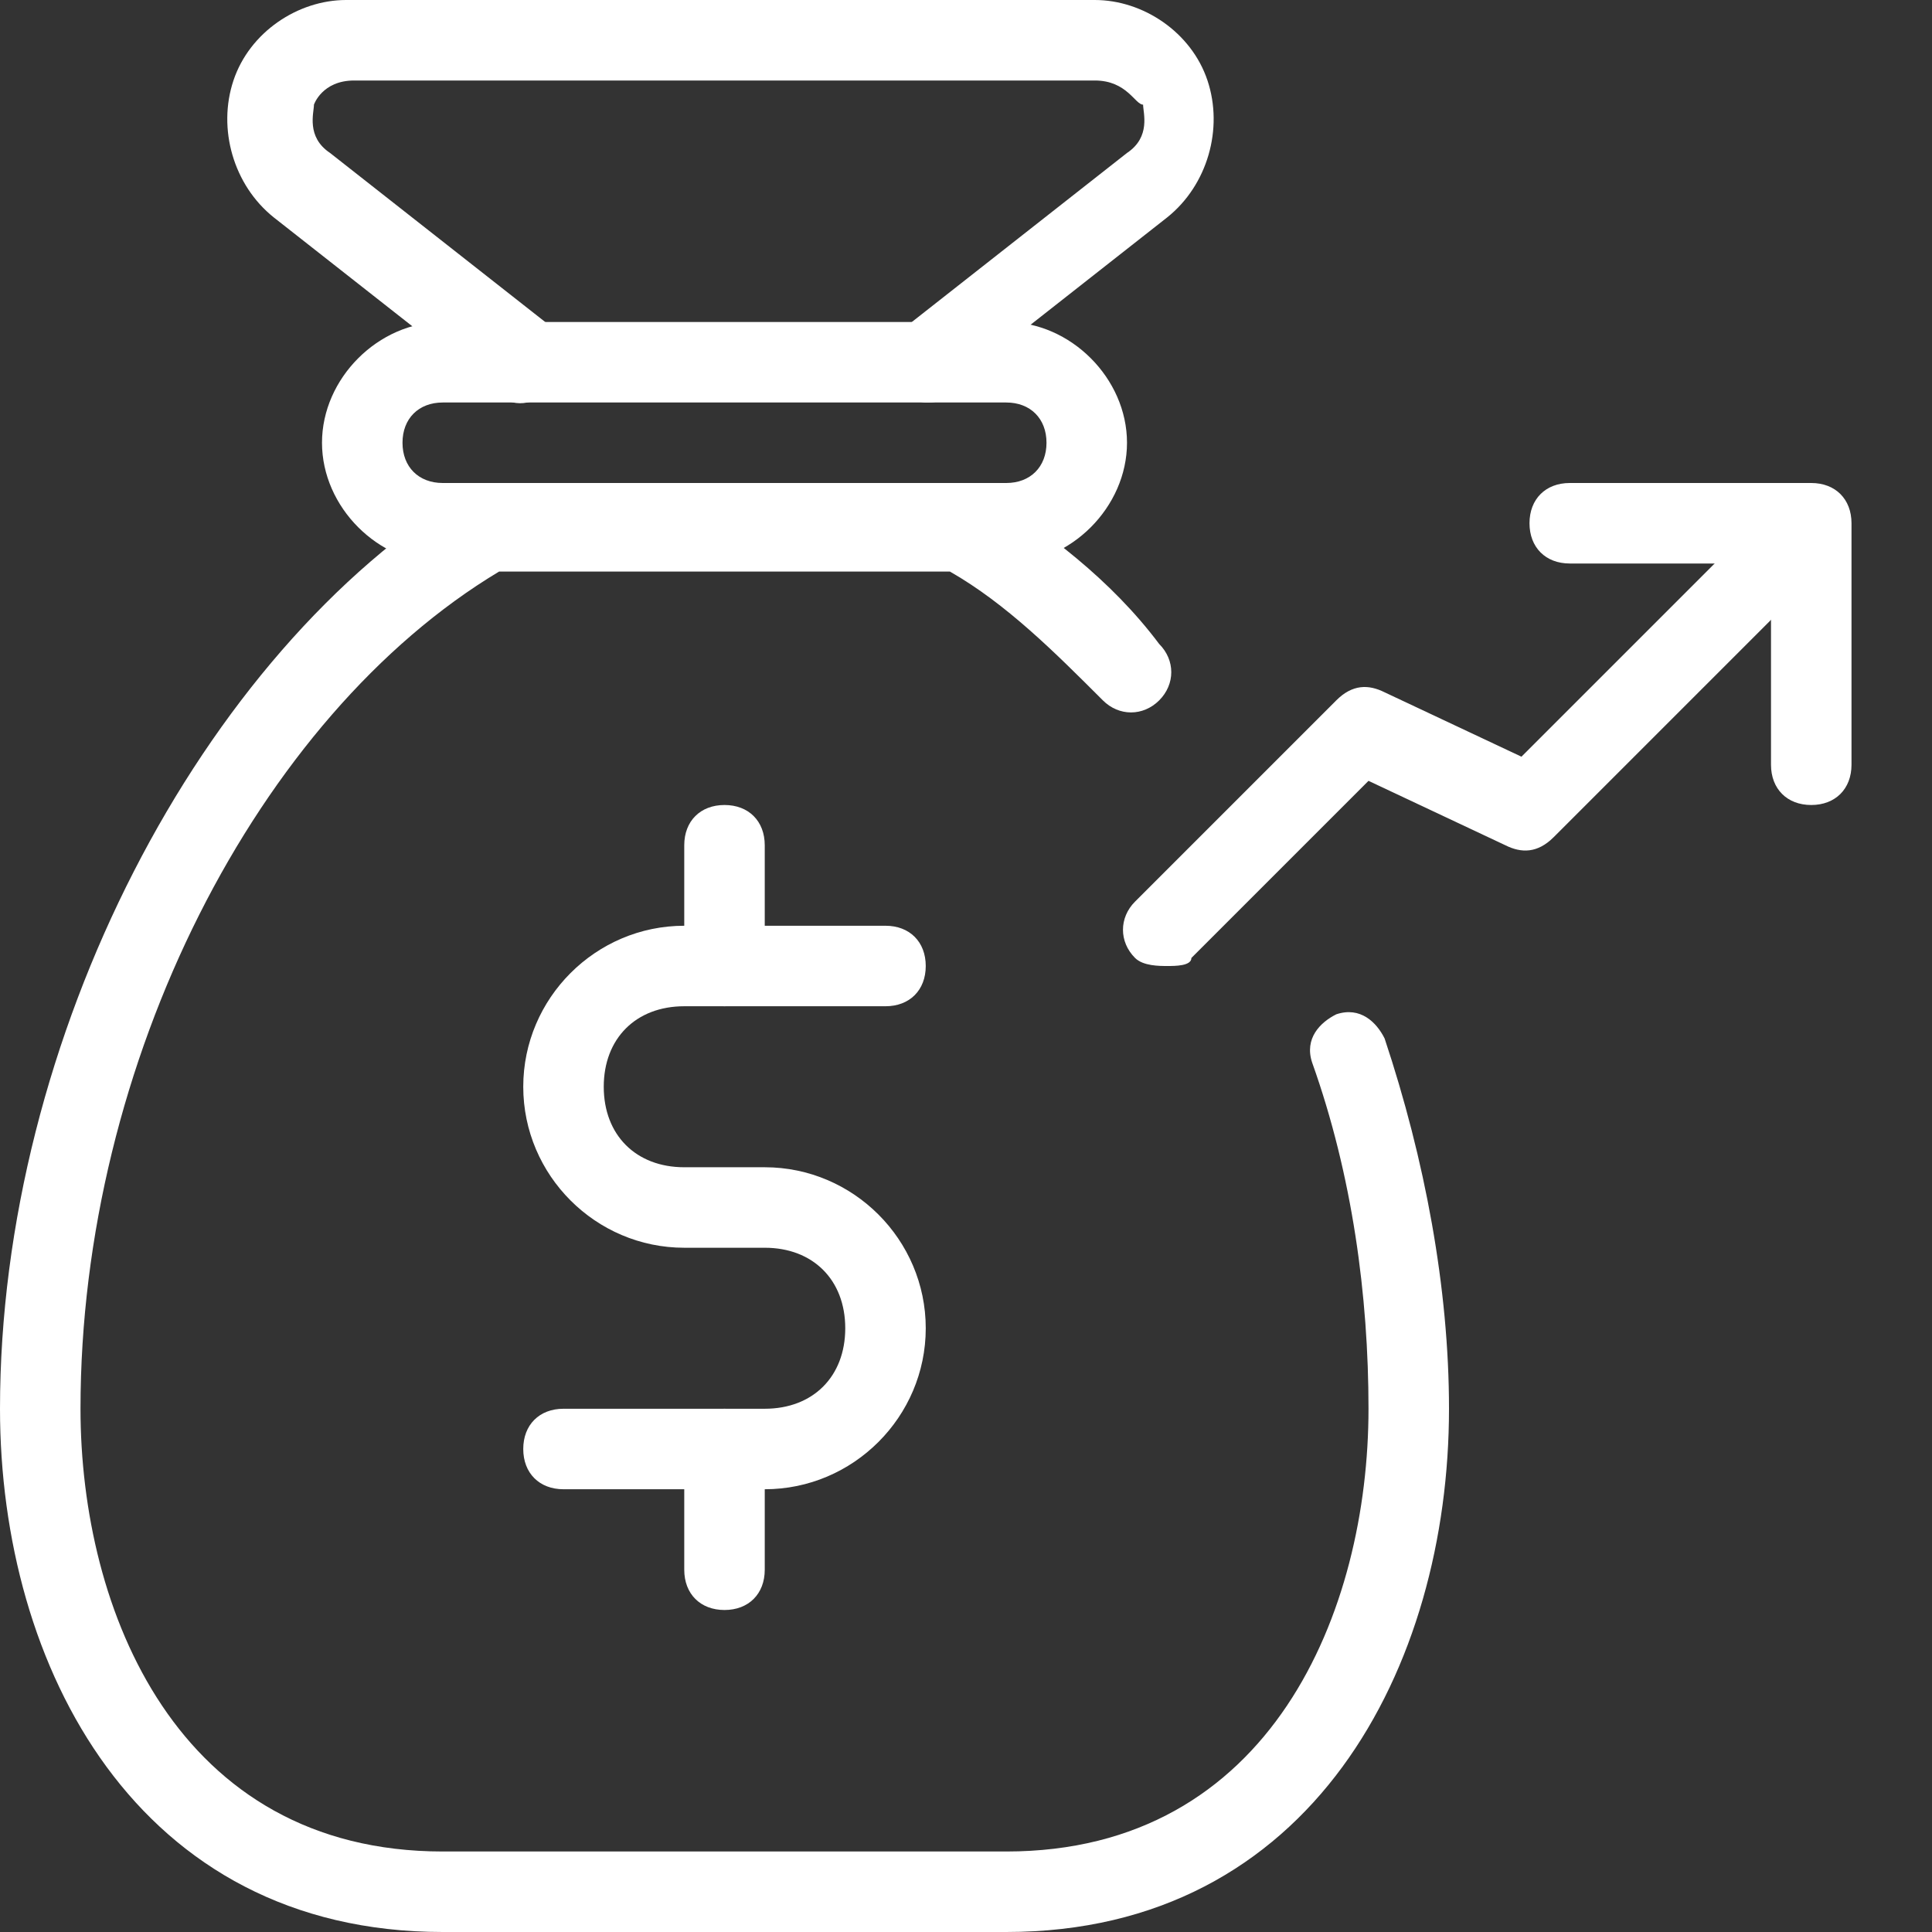
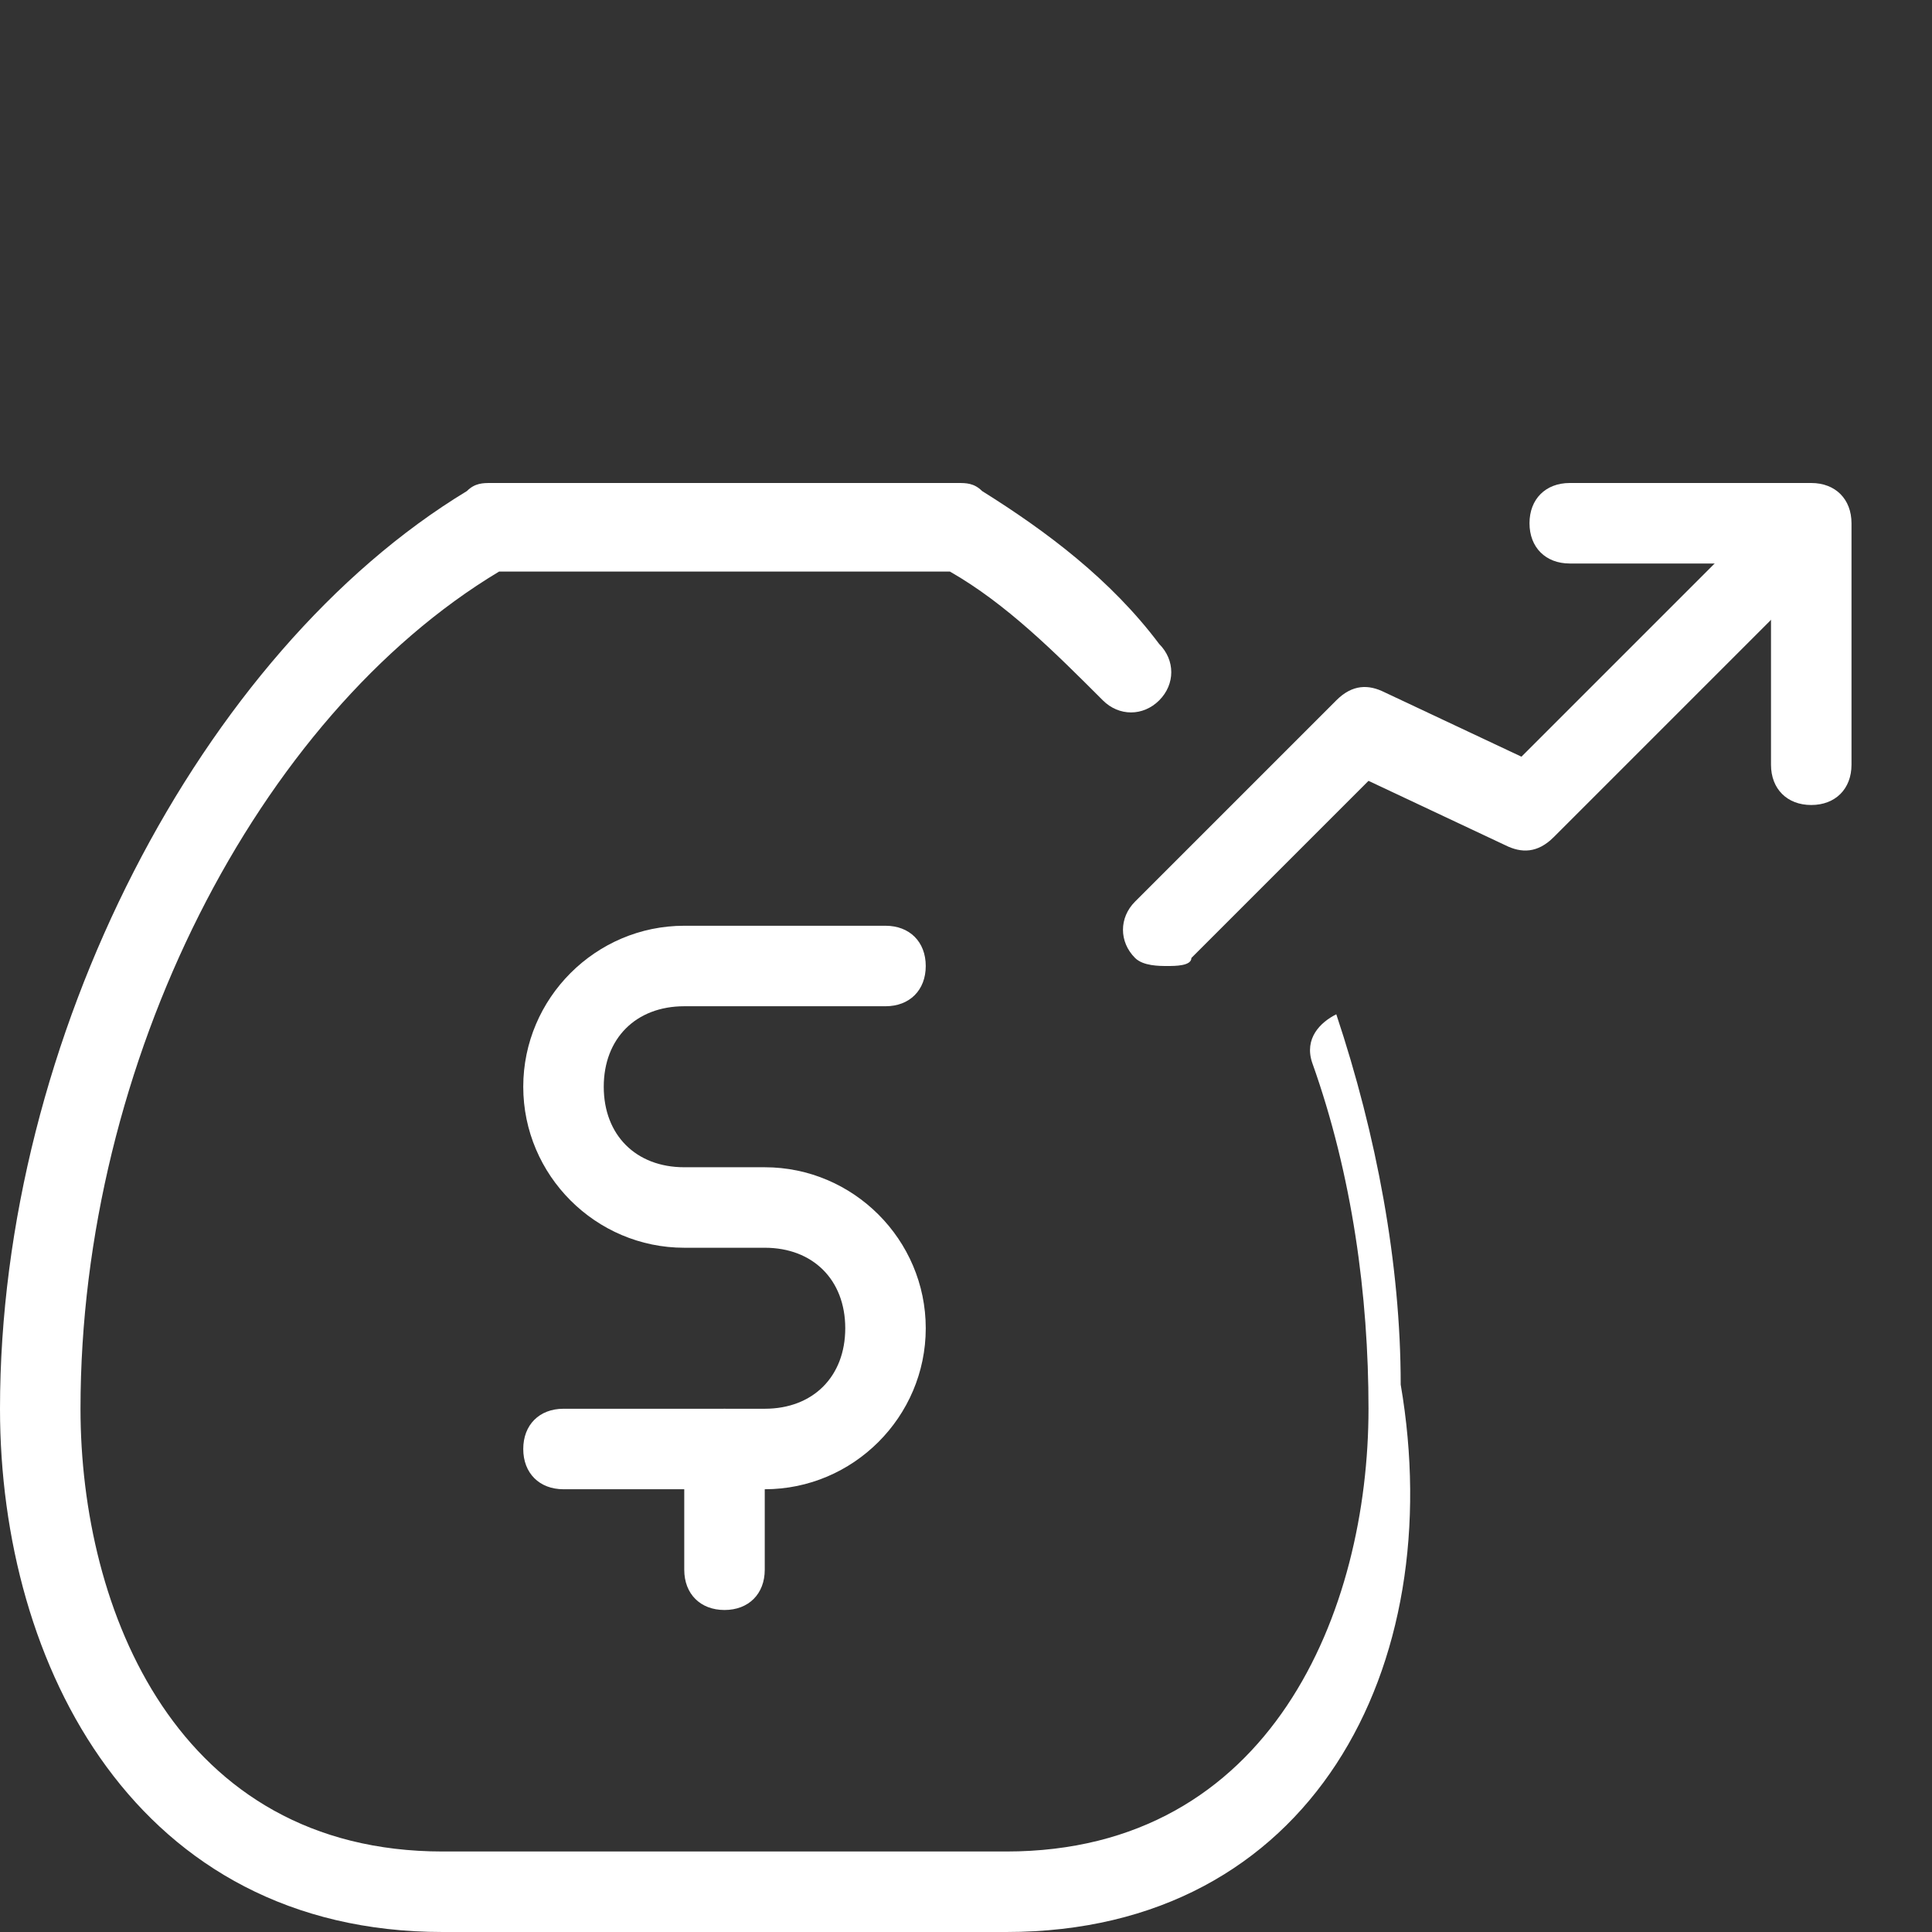
<svg xmlns="http://www.w3.org/2000/svg" version="1.1" id="Layer_1" x="0px" y="0px" viewBox="0 0 24 24" style="enable-background:new 0 0 24 24;" xml:space="preserve">
  <rect x="0" y="0" width="24" height="24" fill="#333333" stroke="none" />
  <style type="text/css">
	.st0{fill:#FFFFFF;}
</style>
-   <path class="st0" d="M12.5,24h-7C1.7,24,0,20.7,0,17.5c0-4.6,2.5-9.4,5.8-11.4C5.9,6,6,6,6.1,6h5.8c0.1,0,0.2,0,0.3,0.1  c0.8,0.5,1.6,1.1,2.2,1.9c0.2,0.2,0.2,0.5,0,0.7c-0.2,0.2-0.5,0.2-0.7,0c-0.6-0.6-1.2-1.2-1.9-1.6H6.2C3.2,8.9,1,13.2,1,17.5  C1,20,2.2,23,5.5,23h7c3.3,0,4.5-3,4.5-5.5c0-1.4-0.2-2.9-0.7-4.3c-0.1-0.3,0.1-0.5,0.3-0.6c0.3-0.1,0.5,0.1,0.6,0.3  c0.5,1.5,0.8,3.1,0.8,4.6C18,20.7,16.3,24,12.5,24z" />
-   <path class="st0" d="M12.5,7h-7C4.7,7,4,6.3,4,5.5S4.7,4,5.5,4h7C13.3,4,14,4.7,14,5.5S13.3,7,12.5,7z M5.5,5C5.2,5,5,5.2,5,5.5  S5.2,6,5.5,6h7C12.8,6,13,5.8,13,5.5S12.8,5,12.5,5H5.5z" />
-   <path class="st0" d="M11.5,5c-0.1,0-0.3-0.1-0.4-0.2c-0.2-0.2-0.1-0.5,0.1-0.7L14,1.9c0.3-0.2,0.2-0.5,0.2-0.6C14.1,1.3,14,1,13.6,1  H4.4C4,1,3.9,1.3,3.9,1.3c0,0.1-0.1,0.4,0.2,0.6l2.8,2.2C7,4.3,7.1,4.6,6.9,4.8C6.7,5,6.4,5.1,6.2,4.9L3.4,2.7  C2.9,2.3,2.7,1.6,2.9,1c0.2-0.6,0.8-1,1.4-1h9.3c0.6,0,1.2,0.4,1.4,1c0.2,0.6,0,1.3-0.5,1.7l-2.8,2.2C11.7,5,11.6,5,11.5,5z" />
+   <path class="st0" d="M12.5,24h-7C1.7,24,0,20.7,0,17.5c0-4.6,2.5-9.4,5.8-11.4C5.9,6,6,6,6.1,6h5.8c0.1,0,0.2,0,0.3,0.1  c0.8,0.5,1.6,1.1,2.2,1.9c0.2,0.2,0.2,0.5,0,0.7c-0.2,0.2-0.5,0.2-0.7,0c-0.6-0.6-1.2-1.2-1.9-1.6H6.2C3.2,8.9,1,13.2,1,17.5  C1,20,2.2,23,5.5,23h7c3.3,0,4.5-3,4.5-5.5c0-1.4-0.2-2.9-0.7-4.3c-0.1-0.3,0.1-0.5,0.3-0.6c0.5,1.5,0.8,3.1,0.8,4.6C18,20.7,16.3,24,12.5,24z" />
  <path class="st0" d="M9.5,18.5H7c-0.3,0-0.5-0.2-0.5-0.5s0.2-0.5,0.5-0.5h2.5c0.6,0,1-0.4,1-1s-0.4-1-1-1h-1c-1.1,0-2-0.9-2-2  s0.9-2,2-2H11c0.3,0,0.5,0.2,0.5,0.5s-0.2,0.5-0.5,0.5H8.5c-0.6,0-1,0.4-1,1s0.4,1,1,1h1c1.1,0,2,0.9,2,2S10.6,18.5,9.5,18.5z" />
  <path class="st0" d="M9,20c-0.3,0-0.5-0.2-0.5-0.5V18c0-0.3,0.2-0.5,0.5-0.5s0.5,0.2,0.5,0.5v1.5C9.5,19.8,9.3,20,9,20z" />
-   <path class="st0" d="M9,12.5c-0.3,0-0.5-0.2-0.5-0.5v-1.5C8.5,10.2,8.7,10,9,10s0.5,0.2,0.5,0.5V12C9.5,12.3,9.3,12.5,9,12.5z" />
  <path class="st0" d="M14.5,12c-0.1,0-0.3,0-0.4-0.1c-0.2-0.2-0.2-0.5,0-0.7l2.5-2.5c0.2-0.2,0.4-0.2,0.6-0.1l1.7,0.8l3.2-3.2  c0.2-0.2,0.5-0.2,0.7,0s0.2,0.5,0,0.7l-3.5,3.5c-0.2,0.2-0.4,0.2-0.6,0.1l-1.7-0.8l-2.2,2.2C14.8,12,14.6,12,14.5,12z" />
  <path class="st0" d="M22.5,10C22.2,10,22,9.8,22,9.5V7h-2.5C19.2,7,19,6.8,19,6.5S19.2,6,19.5,6h3C22.8,6,23,6.2,23,6.5v3  C23,9.8,22.8,10,22.5,10z" />
</svg>